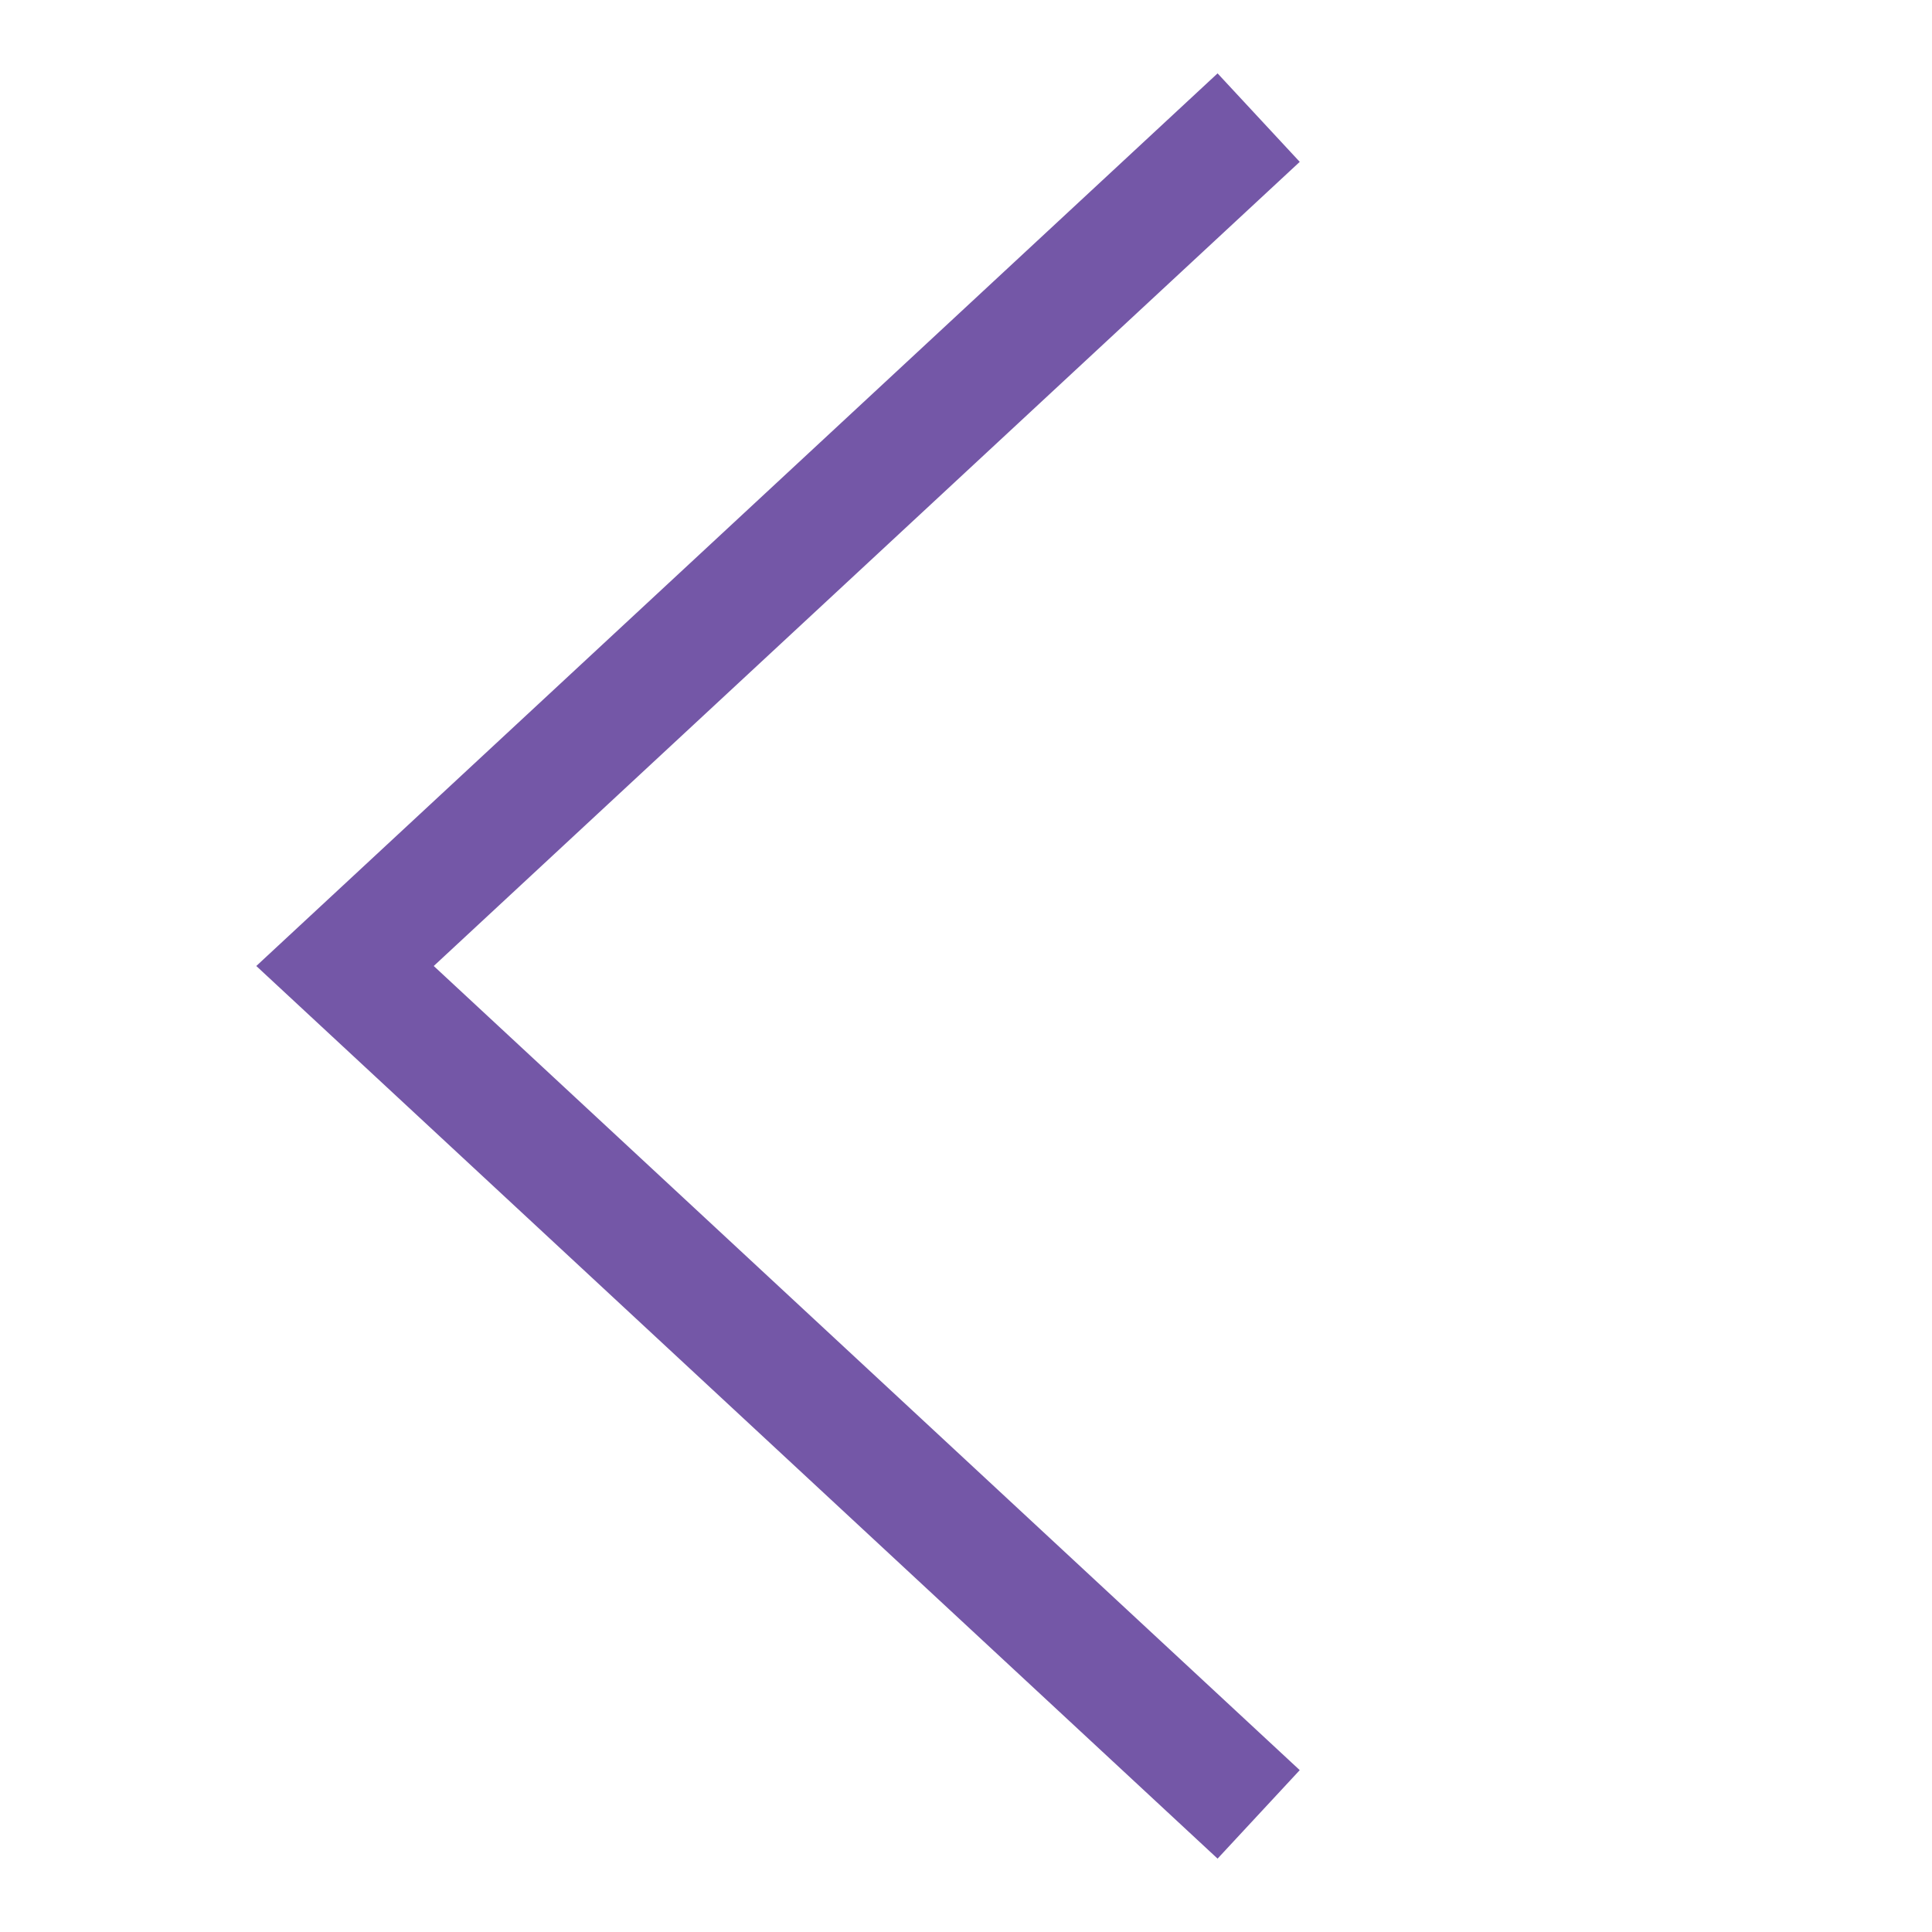
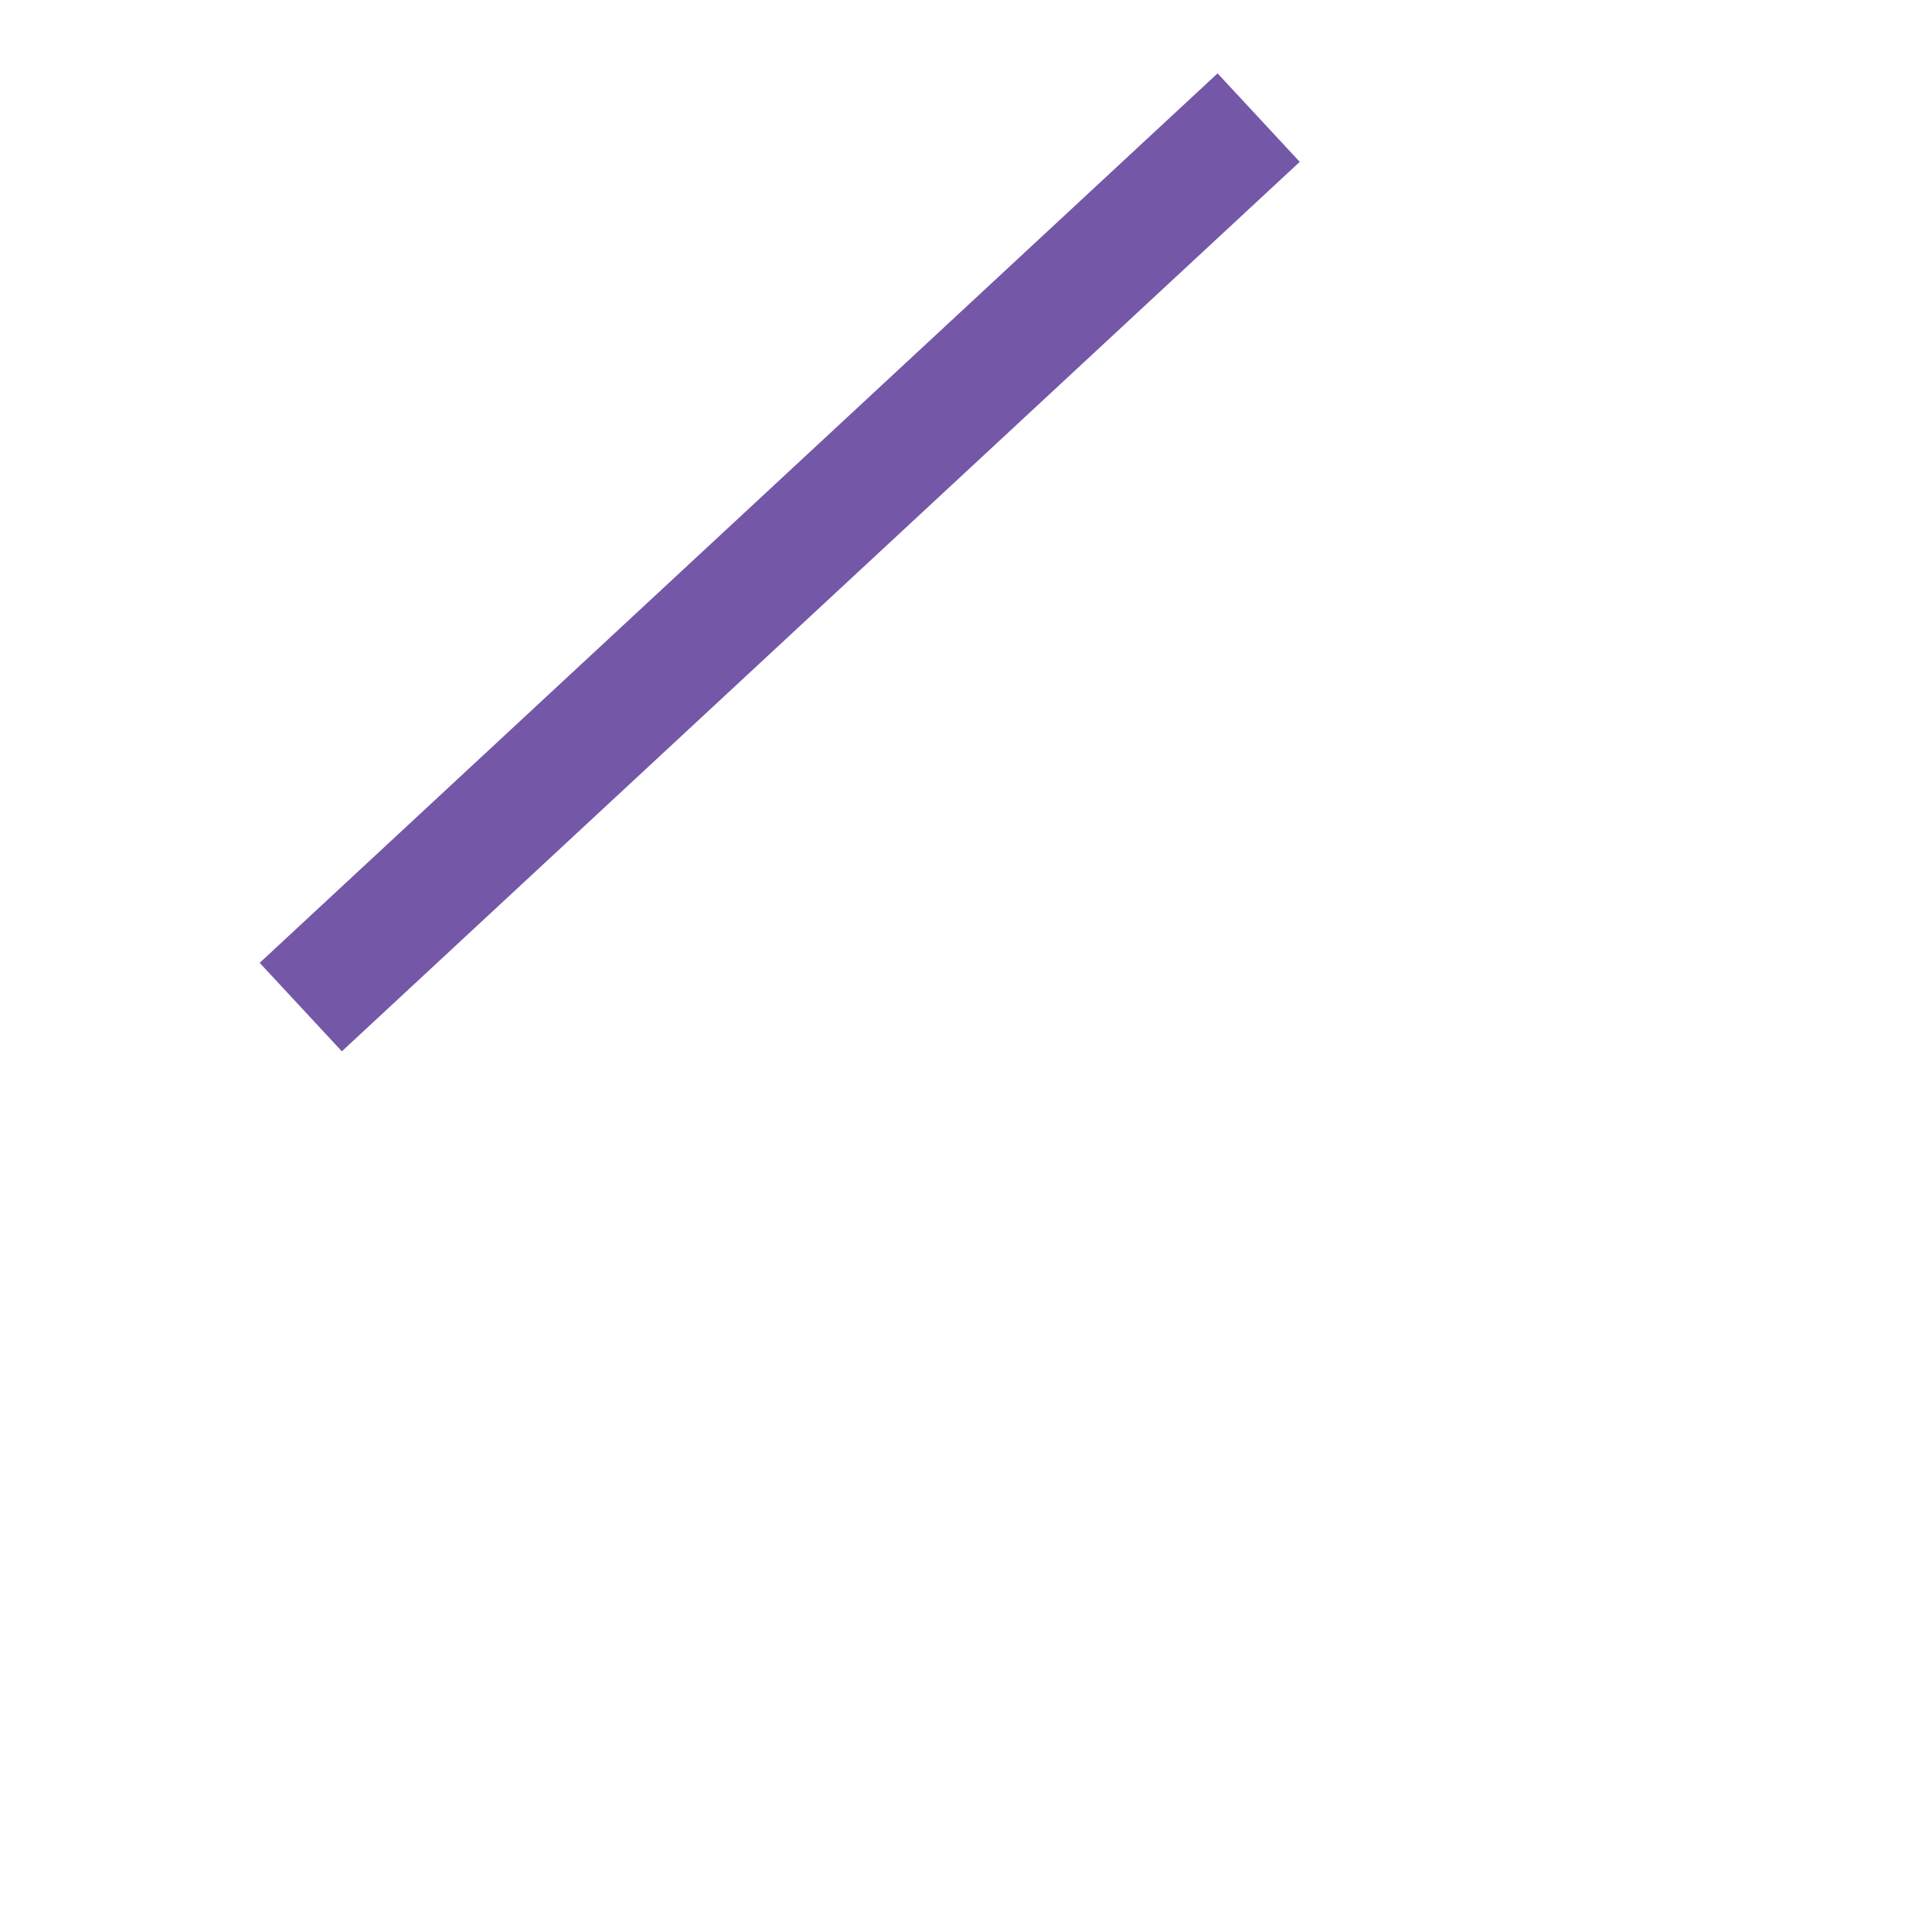
<svg xmlns="http://www.w3.org/2000/svg" width="50" height="50" viewBox="0 0 50 50" fill="none">
-   <path d="M31.429 4.107L8.929 25L31.429 45.893" stroke="#7457A7" stroke-width="3.125" stroke-linecap="square" />
+   <path d="M31.429 4.107L8.929 25" stroke="#7457A7" stroke-width="3.125" stroke-linecap="square" />
</svg>